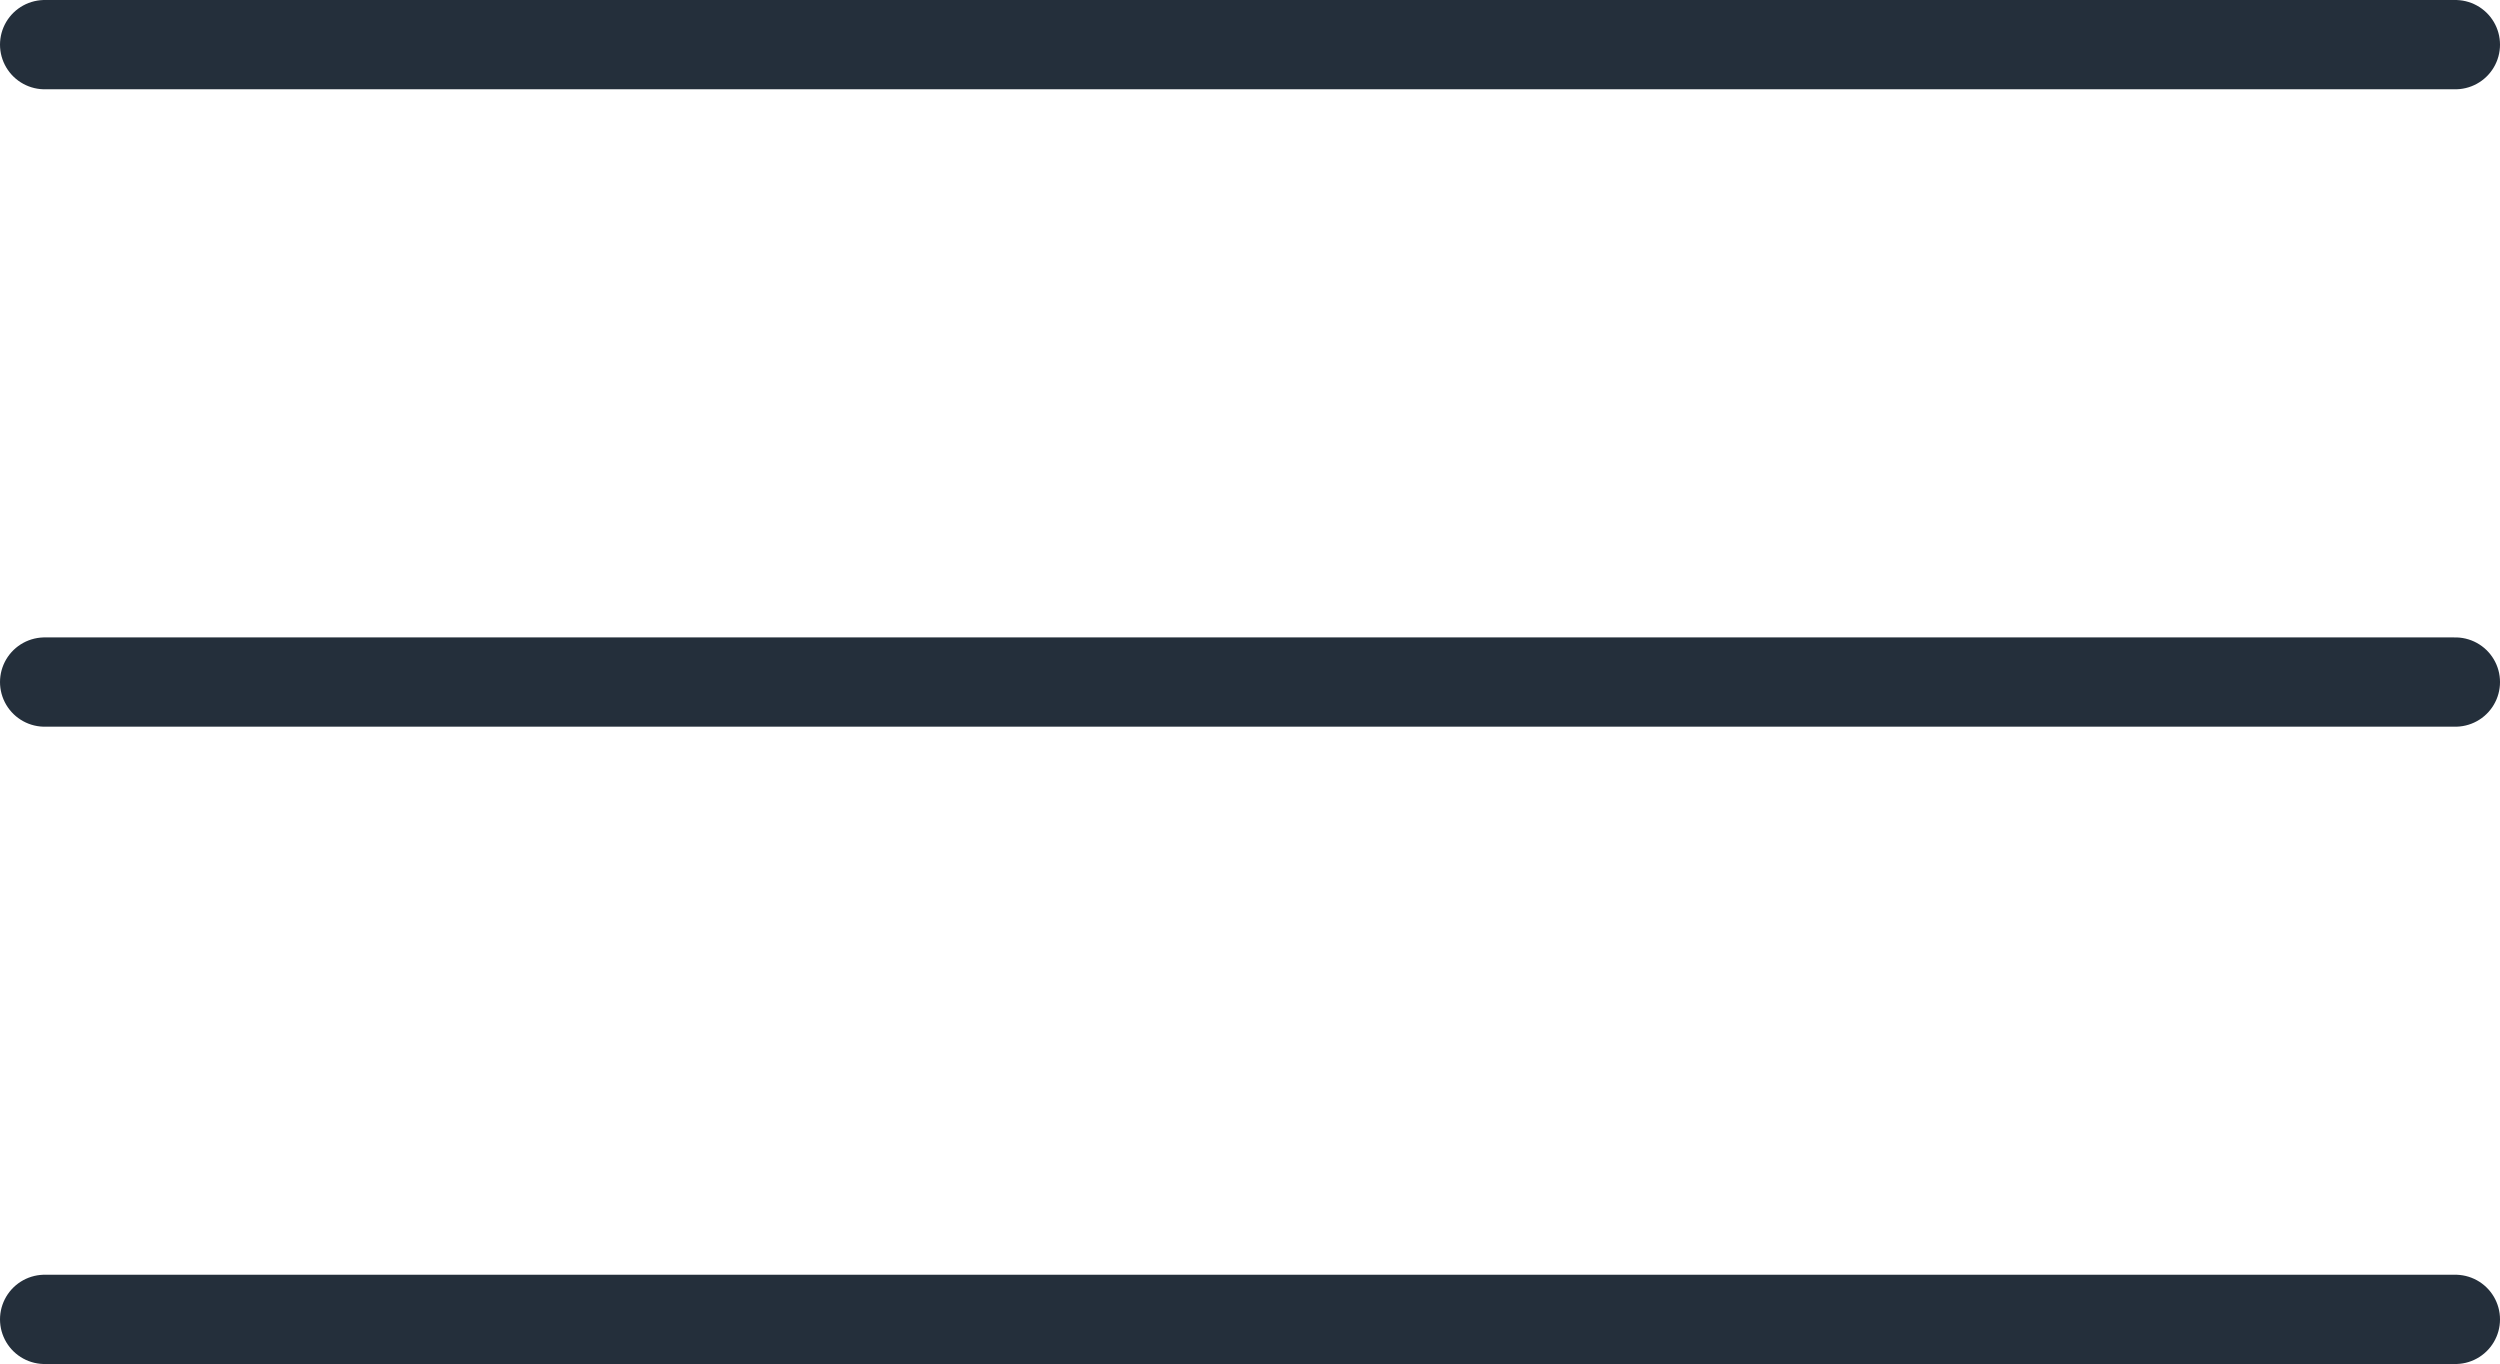
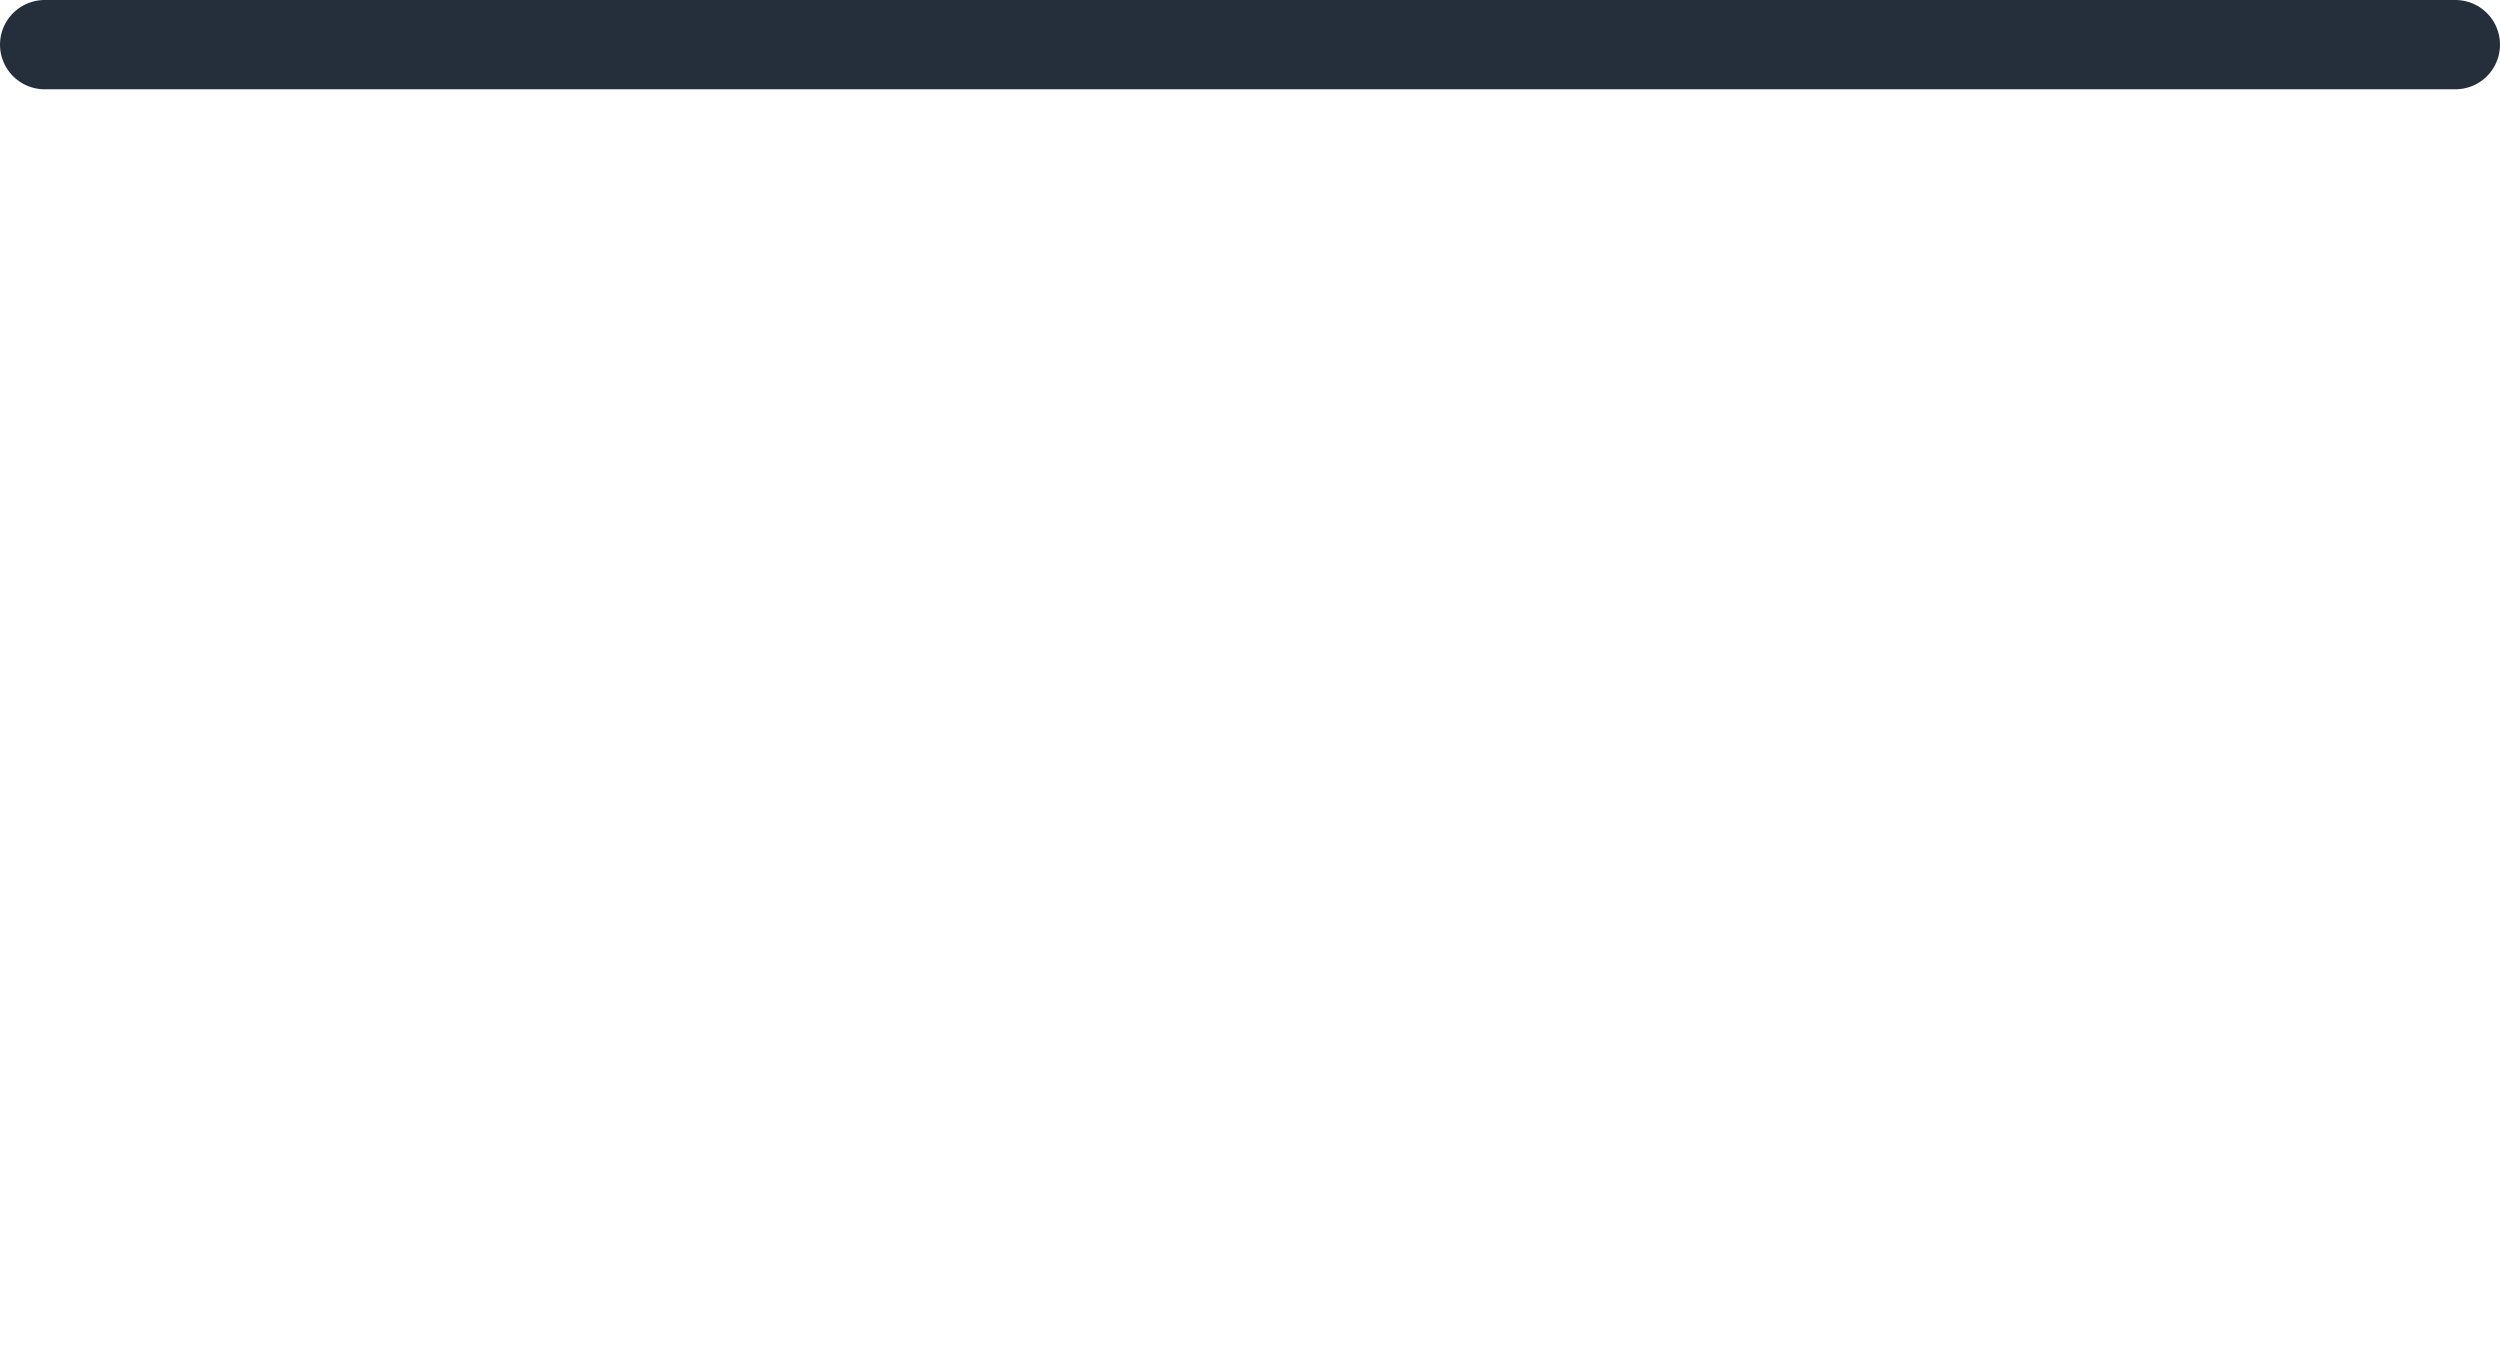
<svg xmlns="http://www.w3.org/2000/svg" width="28" height="15.277" viewBox="0 0 28 15.277">
  <g id="Icon_feather-menu" data-name="Icon feather-menu" transform="translate(0.5 0.5)">
-     <path id="Path_101030" data-name="Path 101030" d="M4.5,18h27" transform="translate(-4.5 -10.861)" fill="none" stroke="#242F3B" stroke-linecap="round" stroke-linejoin="round" stroke-width="1" />
    <path id="Path_101031" data-name="Path 101031" d="M4.5,9h27" transform="translate(-4.5 -9)" fill="none" stroke="#242F3B" stroke-linecap="round" stroke-linejoin="round" stroke-width="1" />
-     <path id="Path_101032" data-name="Path 101032" d="M4.5,27h27" transform="translate(-4.5 -12.723)" fill="none" stroke="#242F3B" stroke-linecap="round" stroke-linejoin="round" stroke-width="1" />
  </g>
</svg>